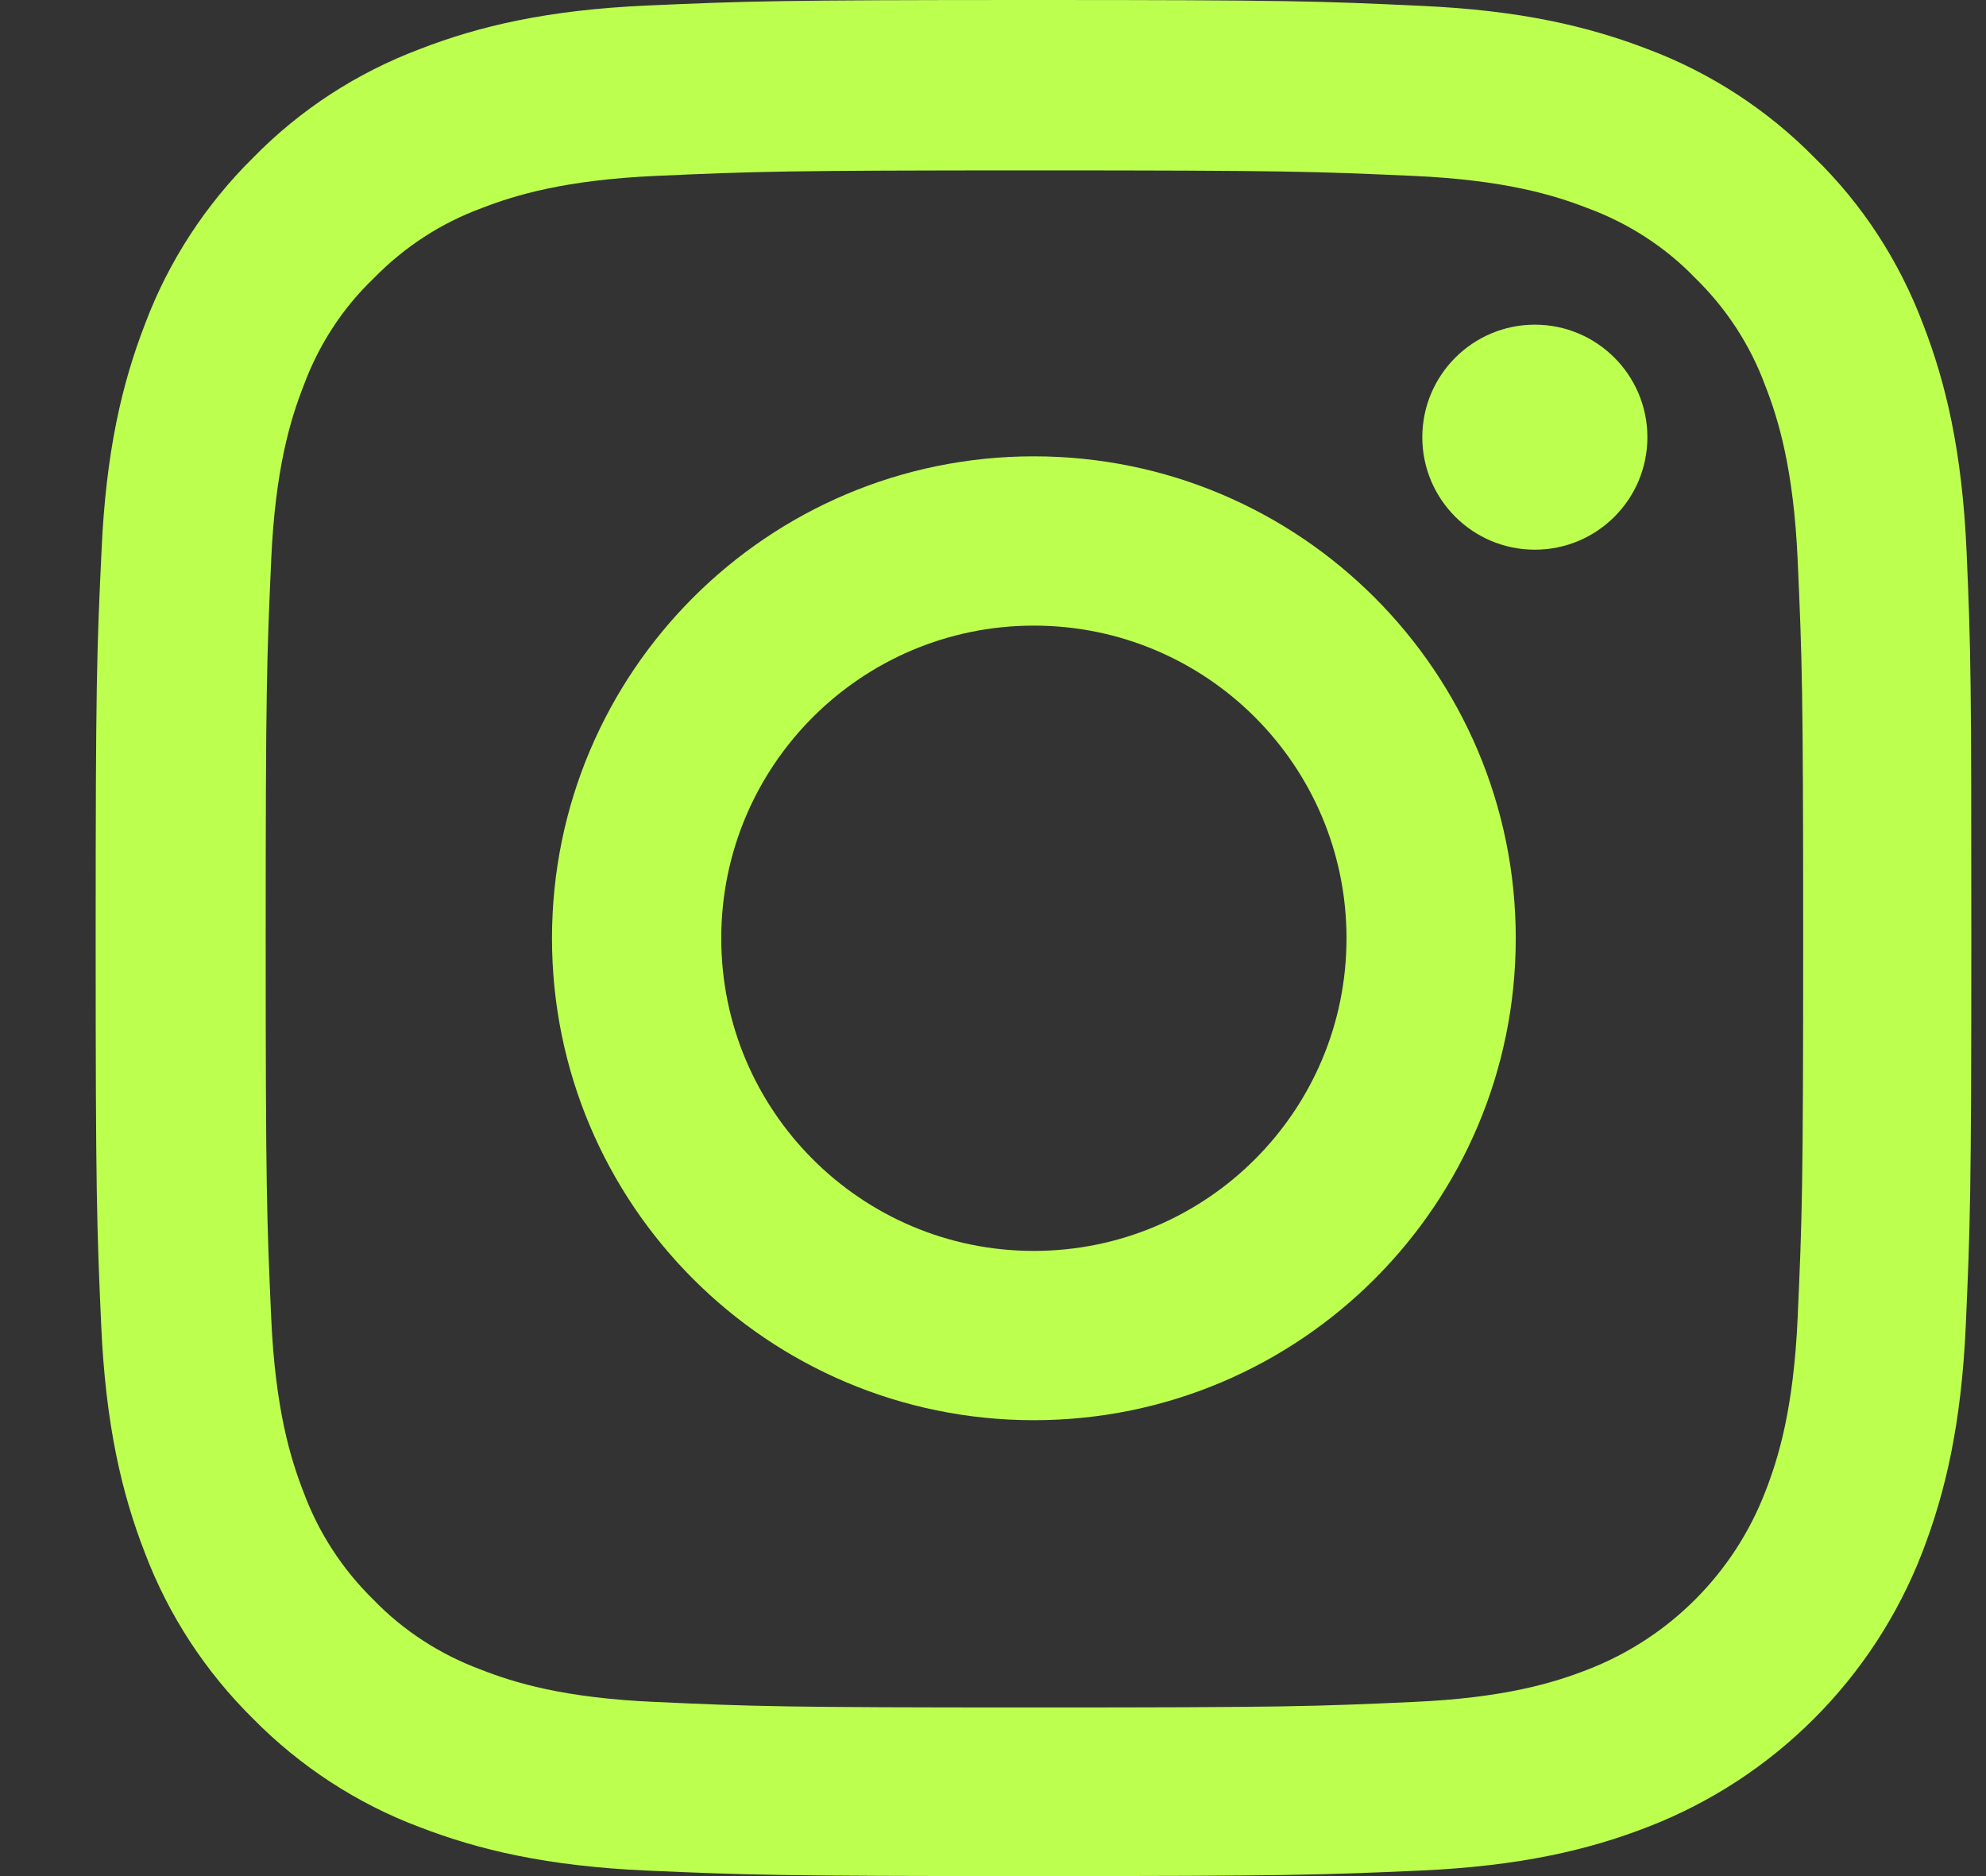
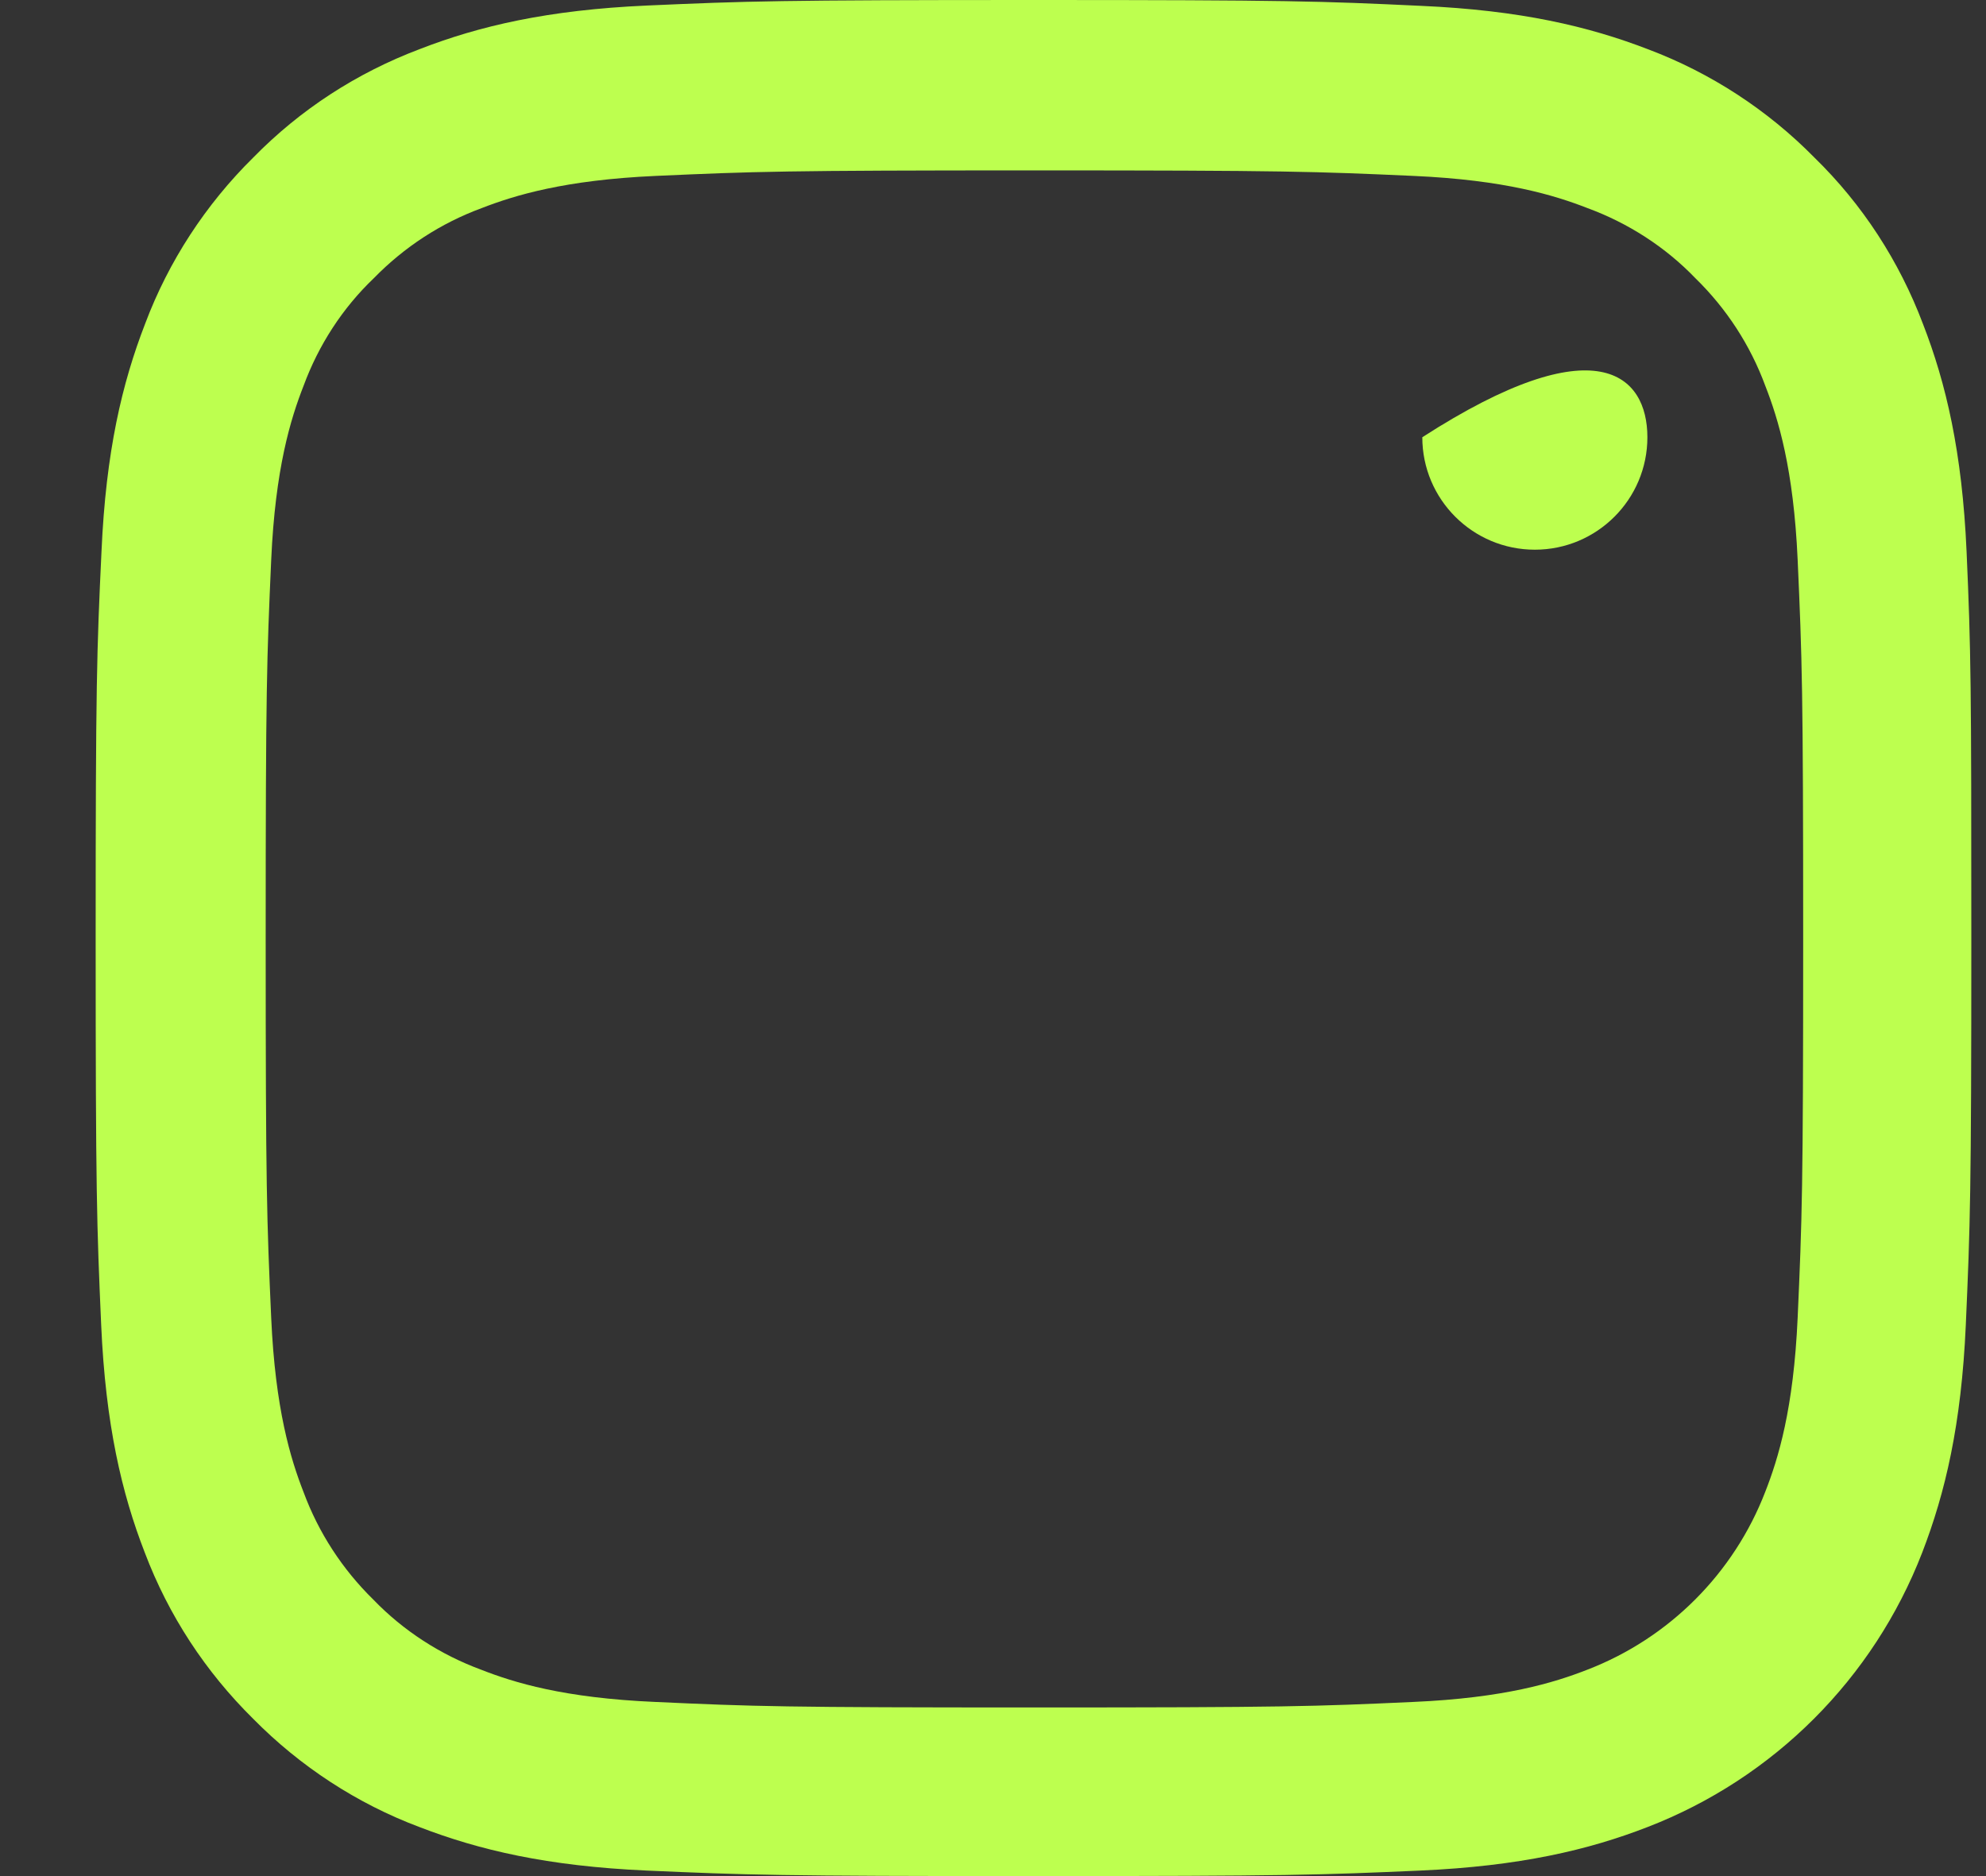
<svg xmlns="http://www.w3.org/2000/svg" width="18" height="17" viewBox="0 0 18 17" fill="none">
  <rect x="0" y="0" width="18" height="17" fill="#333333" stroke="none" />
  <path d="M17.824 4.998C17.784 4.095 17.638 3.474 17.429 2.936C17.213 2.365 16.881 1.853 16.445 1.428C16.02 0.996 15.505 0.661 14.941 0.448C14.399 0.239 13.782 0.093 12.878 0.053C11.968 0.01 11.679 0 9.37 0C7.062 0 6.773 0.01 5.866 0.05C4.963 0.09 4.342 0.236 3.804 0.445C3.232 0.661 2.721 0.993 2.295 1.428C1.864 1.853 1.528 2.368 1.316 2.932C1.106 3.474 0.96 4.091 0.92 4.995C0.877 5.905 0.867 6.194 0.867 8.502C0.867 10.81 0.877 11.099 0.917 12.005C0.957 12.909 1.103 13.53 1.312 14.068C1.528 14.639 1.864 15.15 2.295 15.575C2.721 16.007 3.236 16.343 3.8 16.555C4.342 16.764 4.959 16.91 5.863 16.95C6.77 16.99 7.059 17 9.367 17C11.676 17 11.965 16.99 12.871 16.95C13.775 16.91 14.396 16.764 14.934 16.555C16.077 16.113 16.98 15.21 17.422 14.068C17.631 13.526 17.777 12.909 17.817 12.005C17.857 11.099 17.867 10.81 17.867 8.502C17.867 6.194 17.864 5.905 17.824 4.998ZM16.293 11.939C16.256 12.769 16.117 13.217 16 13.516C15.715 14.257 15.127 14.845 14.386 15.13C14.087 15.247 13.636 15.386 12.808 15.422C11.912 15.463 11.643 15.472 9.374 15.472C7.105 15.472 6.833 15.463 5.939 15.422C5.109 15.386 4.66 15.247 4.361 15.13C3.993 14.994 3.657 14.778 3.385 14.496C3.103 14.22 2.887 13.888 2.751 13.52C2.634 13.221 2.495 12.769 2.458 11.942C2.418 11.046 2.408 10.777 2.408 8.508C2.408 6.24 2.418 5.968 2.458 5.074C2.495 4.244 2.634 3.796 2.751 3.497C2.887 3.128 3.103 2.793 3.388 2.521C3.664 2.238 3.996 2.022 4.365 1.886C4.664 1.77 5.116 1.631 5.943 1.594C6.839 1.554 7.109 1.544 9.377 1.544C11.649 1.544 11.918 1.554 12.812 1.594C13.642 1.631 14.091 1.77 14.389 1.886C14.758 2.022 15.094 2.238 15.366 2.521C15.648 2.796 15.864 3.128 16 3.497C16.117 3.796 16.256 4.247 16.293 5.074C16.333 5.971 16.343 6.24 16.343 8.508C16.343 10.777 16.333 11.042 16.293 11.939Z" fill="#BDFF4F" />
-   <path d="M9.37 4.135C6.959 4.135 5.003 6.091 5.003 8.502C5.003 10.913 6.959 12.869 9.37 12.869C11.782 12.869 13.738 10.913 13.738 8.502C13.738 6.091 11.782 4.135 9.37 4.135ZM9.37 11.335C7.806 11.335 6.537 10.066 6.537 8.502C6.537 6.937 7.806 5.669 9.37 5.669C10.935 5.669 12.204 6.937 12.204 8.502C12.204 10.066 10.935 11.335 9.37 11.335Z" fill="#BDFF4F" />
-   <path d="M14.931 3.962C14.931 4.525 14.474 4.981 13.911 4.981C13.348 4.981 12.891 4.525 12.891 3.962C12.891 3.399 13.348 2.942 13.911 2.942C14.474 2.942 14.931 3.399 14.931 3.962Z" fill="#BDFF4F" />
+   <path d="M14.931 3.962C14.931 4.525 14.474 4.981 13.911 4.981C13.348 4.981 12.891 4.525 12.891 3.962C14.474 2.942 14.931 3.399 14.931 3.962Z" fill="#BDFF4F" />
</svg>